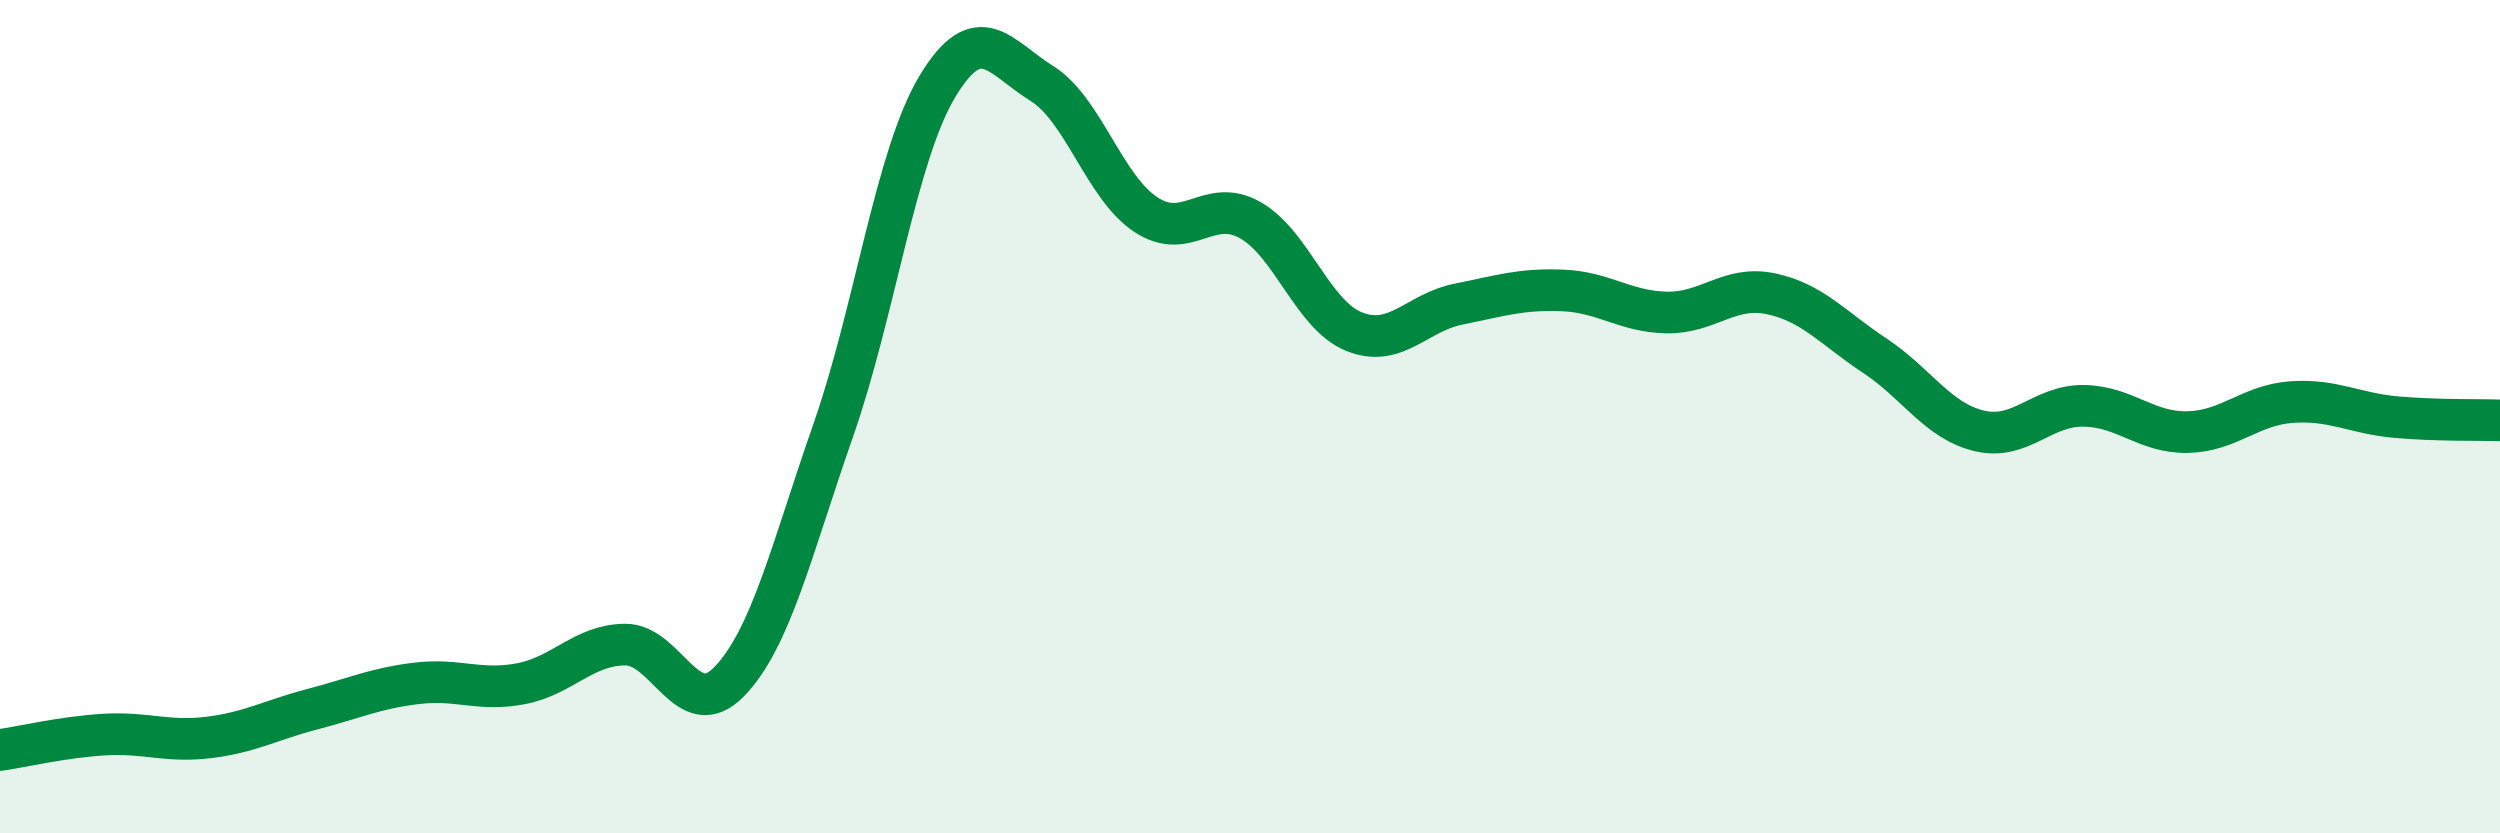
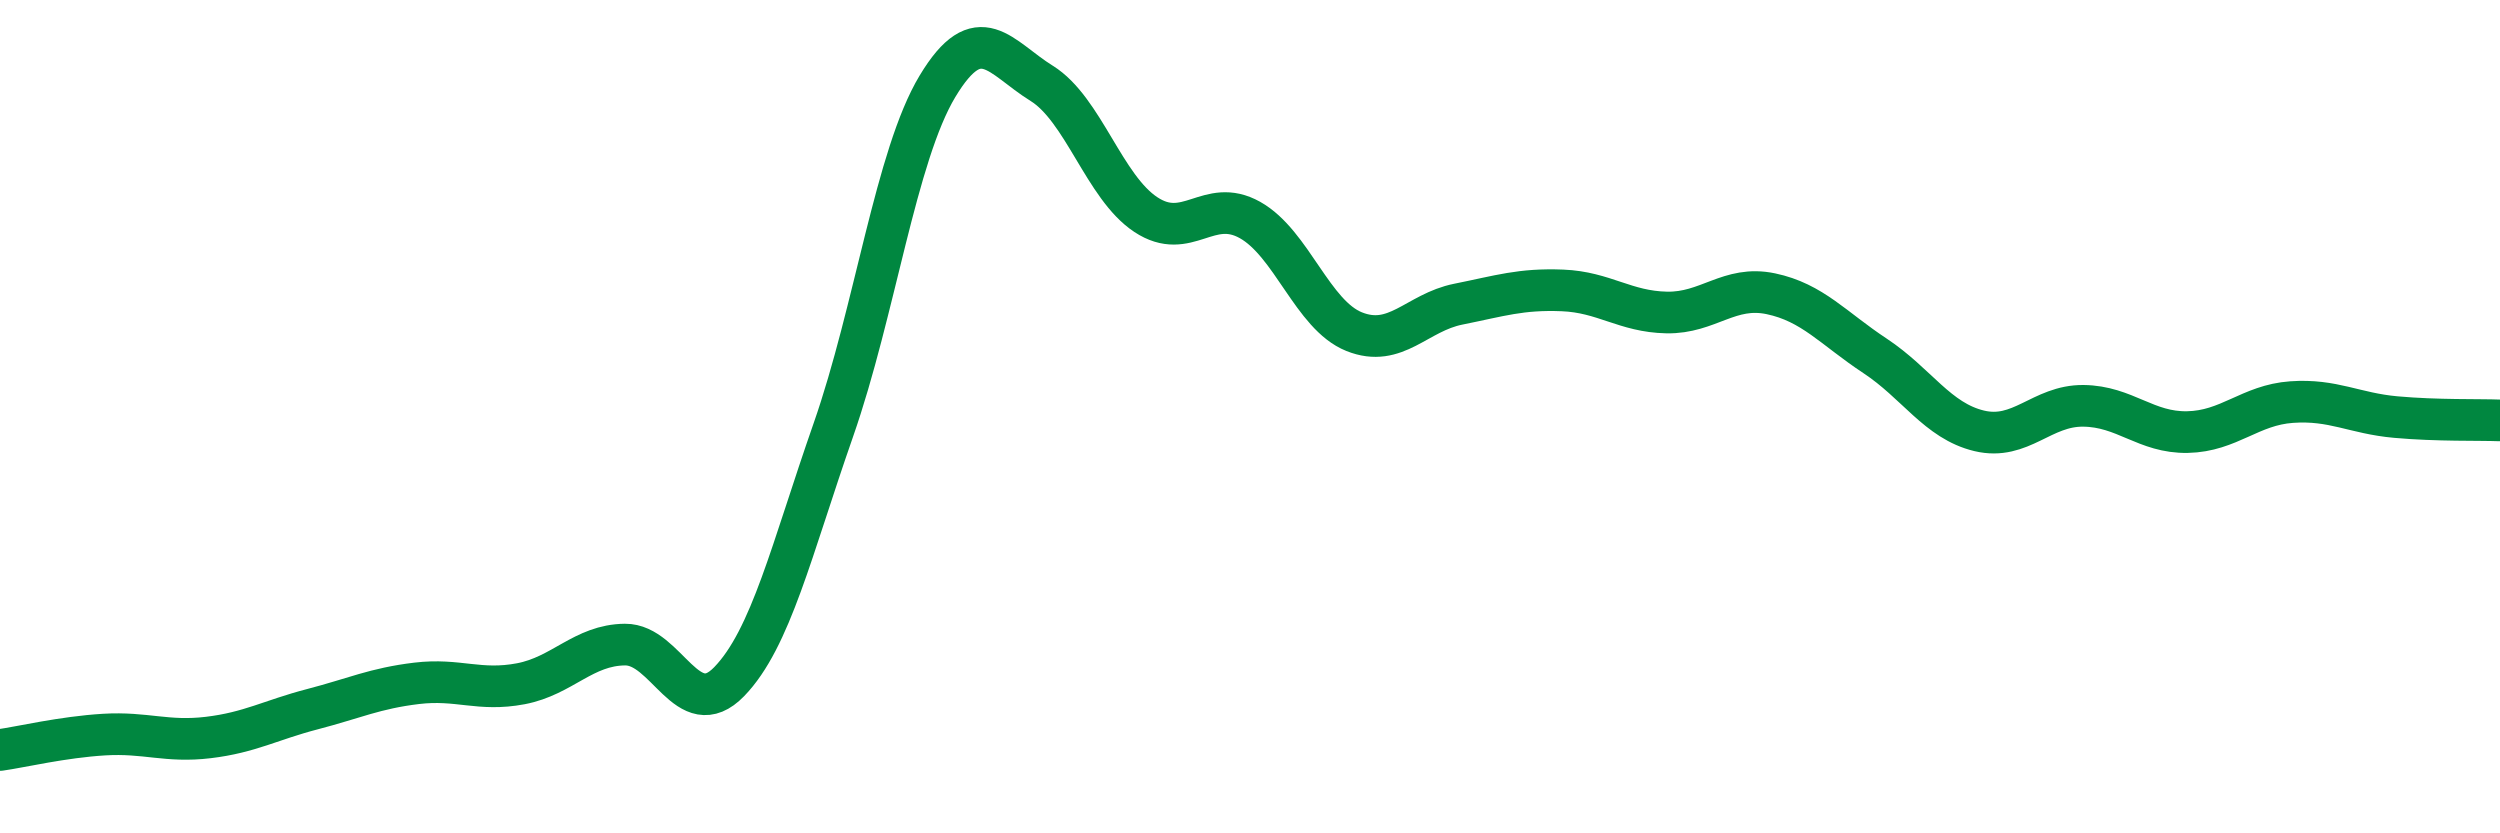
<svg xmlns="http://www.w3.org/2000/svg" width="60" height="20" viewBox="0 0 60 20">
-   <path d="M 0,18 C 0.5,17.93 1.5,17.69 2.5,17.63 C 3.5,17.57 4,17.82 5,17.7 C 6,17.58 6.5,17.28 7.5,17.02 C 8.5,16.76 9,16.52 10,16.4 C 11,16.28 11.5,16.6 12.5,16.41 C 13.5,16.22 14,15.48 15,15.47 C 16,15.46 16.5,17.39 17.5,16.36 C 18.5,15.33 19,13.18 20,10.32 C 21,7.46 21.5,3.73 22.5,2.07 C 23.5,0.41 24,1.38 25,2 C 26,2.62 26.5,4.49 27.5,5.15 C 28.5,5.81 29,4.72 30,5.28 C 31,5.84 31.5,7.56 32.5,7.96 C 33.5,8.36 34,7.5 35,7.3 C 36,7.1 36.5,6.93 37.5,6.97 C 38.5,7.01 39,7.48 40,7.5 C 41,7.52 41.5,6.84 42.5,7.05 C 43.5,7.26 44,7.88 45,8.54 C 46,9.2 46.5,10.1 47.5,10.34 C 48.5,10.58 49,9.73 50,9.74 C 51,9.75 51.5,10.39 52.5,10.37 C 53.5,10.35 54,9.72 55,9.65 C 56,9.58 56.5,9.92 57.5,10.01 C 58.5,10.1 59.5,10.07 60,10.09L60 20L0 20Z" fill="#008740" opacity="0.1" stroke-linecap="round" stroke-linejoin="round" />
  <path d="M 0,18 C 0.5,17.93 1.5,17.69 2.5,17.63 C 3.5,17.57 4,17.82 5,17.7 C 6,17.58 6.5,17.28 7.5,17.02 C 8.5,16.76 9,16.52 10,16.4 C 11,16.28 11.5,16.6 12.5,16.41 C 13.5,16.22 14,15.48 15,15.47 C 16,15.46 16.5,17.39 17.5,16.36 C 18.5,15.33 19,13.18 20,10.32 C 21,7.46 21.5,3.73 22.5,2.07 C 23.5,0.41 24,1.38 25,2 C 26,2.62 26.5,4.49 27.5,5.15 C 28.5,5.81 29,4.72 30,5.28 C 31,5.84 31.5,7.56 32.5,7.96 C 33.5,8.36 34,7.5 35,7.3 C 36,7.1 36.5,6.93 37.5,6.97 C 38.5,7.01 39,7.48 40,7.5 C 41,7.52 41.5,6.84 42.5,7.05 C 43.5,7.26 44,7.88 45,8.54 C 46,9.2 46.5,10.1 47.5,10.34 C 48.5,10.58 49,9.73 50,9.74 C 51,9.75 51.5,10.39 52.5,10.37 C 53.5,10.35 54,9.72 55,9.65 C 56,9.58 56.5,9.92 57.5,10.01 C 58.5,10.1 59.5,10.07 60,10.09" stroke="#008740" stroke-width="1" fill="none" stroke-linecap="round" stroke-linejoin="round" />
</svg>